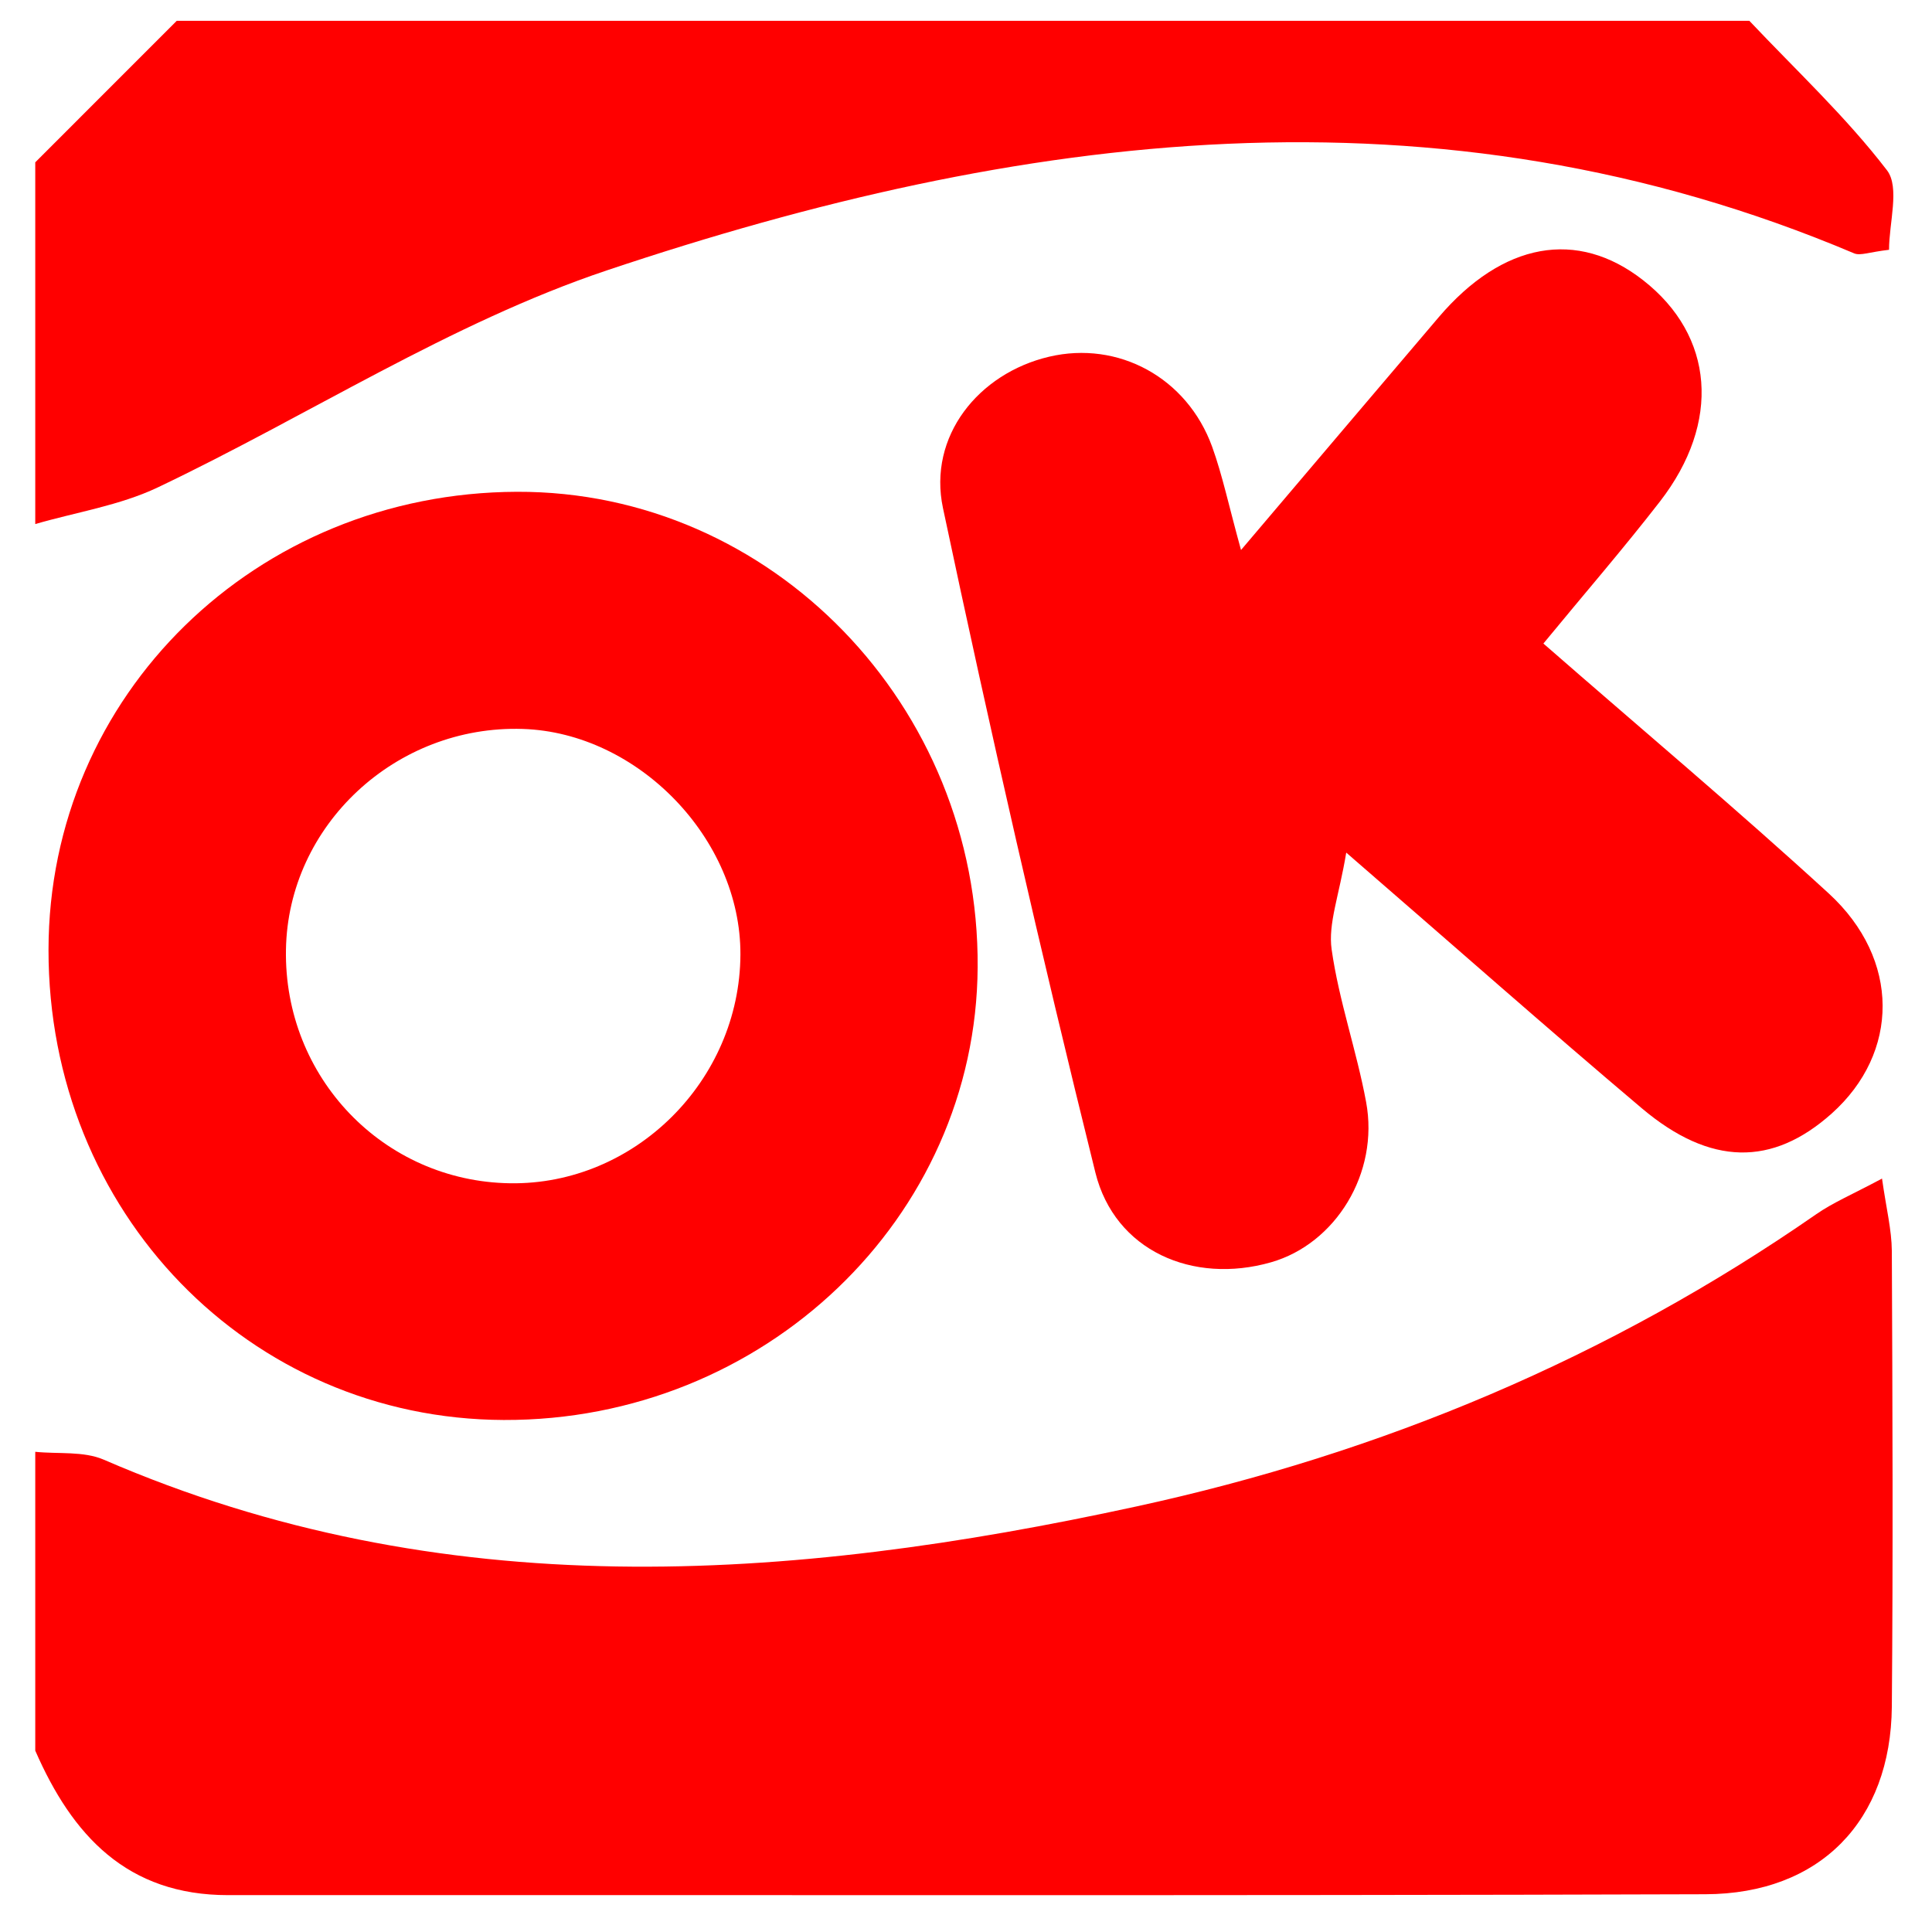
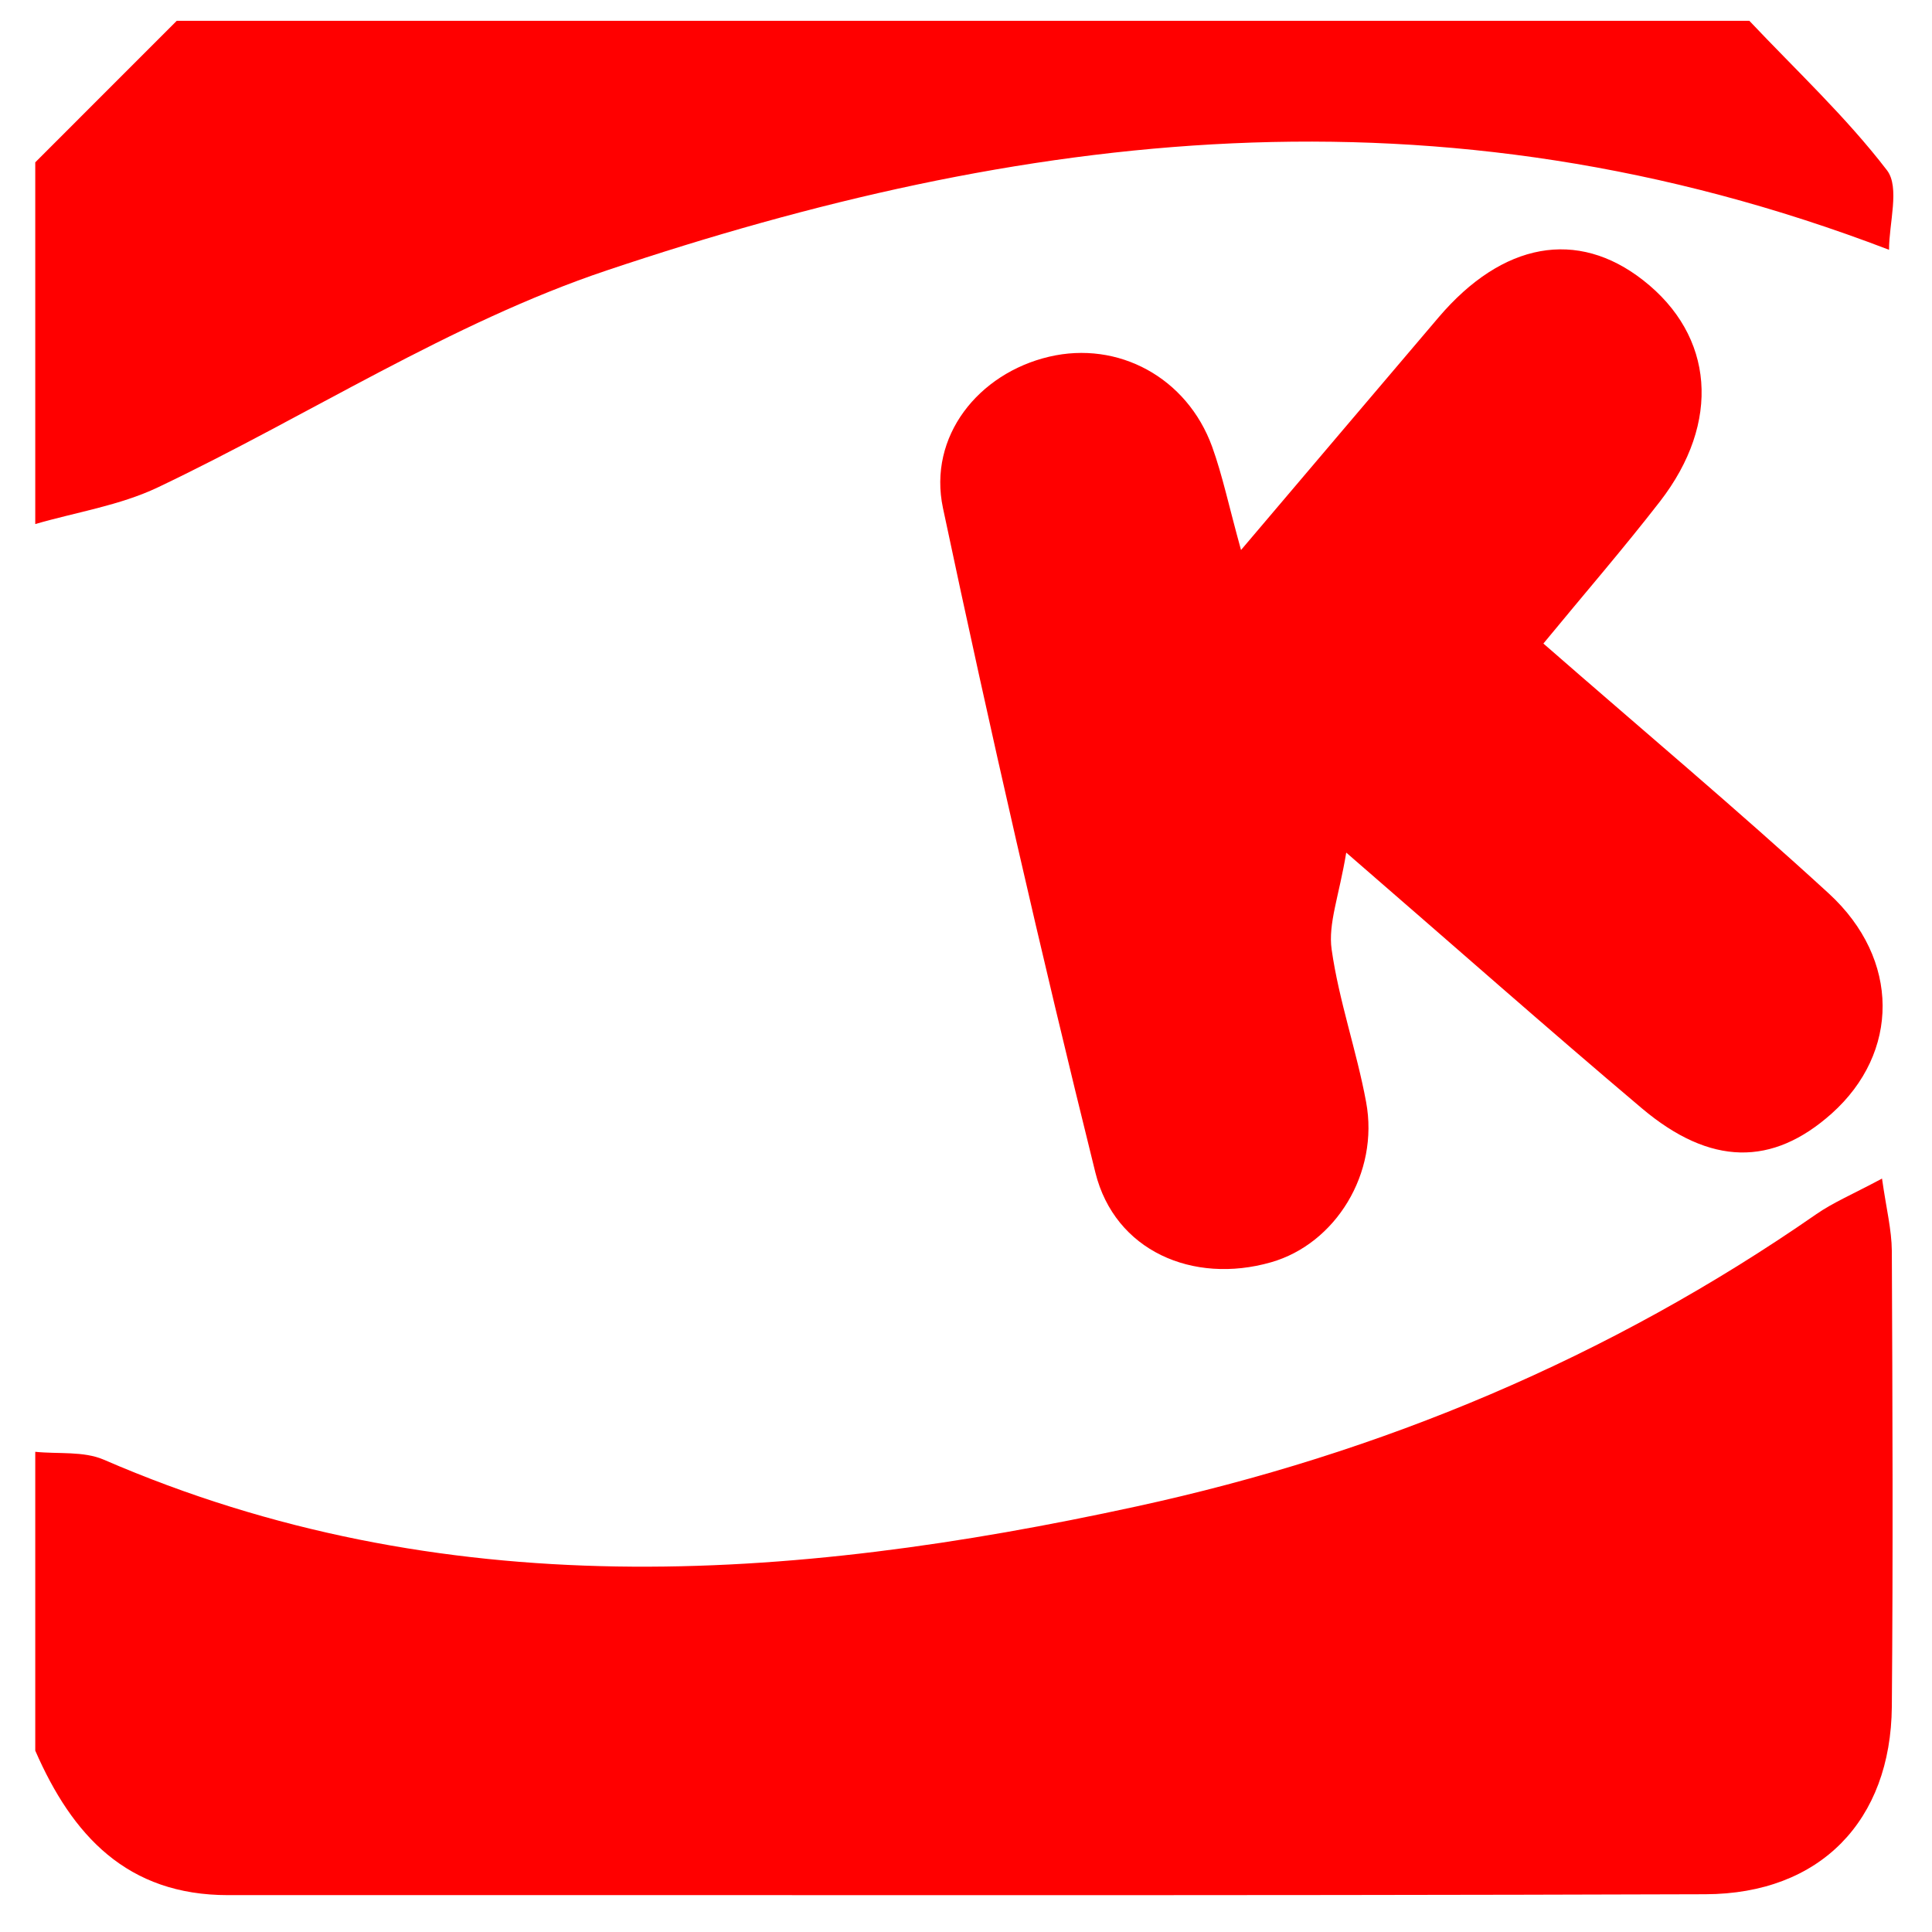
<svg xmlns="http://www.w3.org/2000/svg" version="1.1" id="Layer_1" x="0px" y="0px" width="100px" height="100px" viewBox="0 0 100 100" enable-background="new 0 0 100 100" xml:space="preserve">
  <path fill="#FF0000" d="M1.825,75.145c1.189,0.123,2.499-0.045,3.547,0.408c17.515,7.594,35.427,6.338,53.432,2.424  c12.695-2.756,24.498-7.695,35.211-15.134c0.863-0.599,1.854-1.015,3.398-1.84c0.219,1.548,0.5,2.649,0.508,3.751  c0.035,7.861,0.066,15.725,0,23.586c-0.053,5.889-3.697,9.689-9.654,9.706c-25.48,0.084-50.973,0.03-76.456,0.046  c-5.239,0.004-8.074-3.096-9.986-7.479C1.825,85.456,1.825,80.301,1.825,75.145z" />
-   <path fill="#FF0000" d="M90.546,1.077c2.408,2.551,4.996,4.963,7.125,7.738c0.672,0.882,0.105,2.726,0.105,4.114  c-1.02,0.118-1.484,0.318-1.803,0.186C74.329,3.955,52.7,6.854,31.404,13.997c-8.086,2.714-15.46,7.53-23.239,11.232  c-1.968,0.935-4.217,1.279-6.34,1.896c0-6.242,0-12.48,0-18.723C4.267,5.96,6.708,3.519,9.149,1.077  C36.279,1.077,63.413,1.077,90.546,1.077z" />
+   <path fill="#FF0000" d="M90.546,1.077c2.408,2.551,4.996,4.963,7.125,7.738c0.672,0.882,0.105,2.726,0.105,4.114  C74.329,3.955,52.7,6.854,31.404,13.997c-8.086,2.714-15.46,7.53-23.239,11.232  c-1.968,0.935-4.217,1.279-6.34,1.896c0-6.242,0-12.48,0-18.723C4.267,5.96,6.708,3.519,9.149,1.077  C36.279,1.077,63.413,1.077,90.546,1.077z" />
  <path fill="#FF0000" d="M69.681,44.131c-0.369,2.238-0.945,3.68-0.756,5.009c0.377,2.665,1.295,5.246,1.785,7.903  c0.684,3.678-1.582,7.34-4.926,8.294c-4.045,1.155-8.08-0.598-9.086-4.64c-2.832-11.414-5.452-22.891-7.89-34.398  c-0.789-3.717,1.84-6.976,5.495-7.836c3.574-0.84,7.133,1.075,8.436,4.656c0.537,1.488,0.861,3.055,1.496,5.349  c3.666-4.316,6.938-8.181,10.223-12.038c3.316-3.898,7.18-4.595,10.59-1.926c3.676,2.869,4.053,7.347,0.867,11.458  c-1.902,2.453-3.934,4.799-6.029,7.347c5.004,4.372,9.986,8.551,14.773,12.938c3.715,3.414,3.662,8.248,0.148,11.39  c-3.064,2.737-6.275,2.723-9.826-0.272C80.136,53.273,75.382,49.067,69.681,44.131z" />
-   <path fill="#FF0000" d="M2.511,49.163C2.522,35.982,13.242,25.5,26.764,25.455c13.165-0.042,23.929,11.061,23.839,24.605  c-0.076,12.988-11.068,23.487-24.528,23.438C12.879,73.449,2.496,62.732,2.511,49.163z M26.4,61.246  c6.451,0.097,11.894-5.312,11.924-11.842c0.023-5.977-5.292-11.481-11.265-11.674c-6.572-0.211-12.152,4.985-12.258,11.424  C14.687,55.764,19.851,61.15,26.4,61.246z" />
</svg>